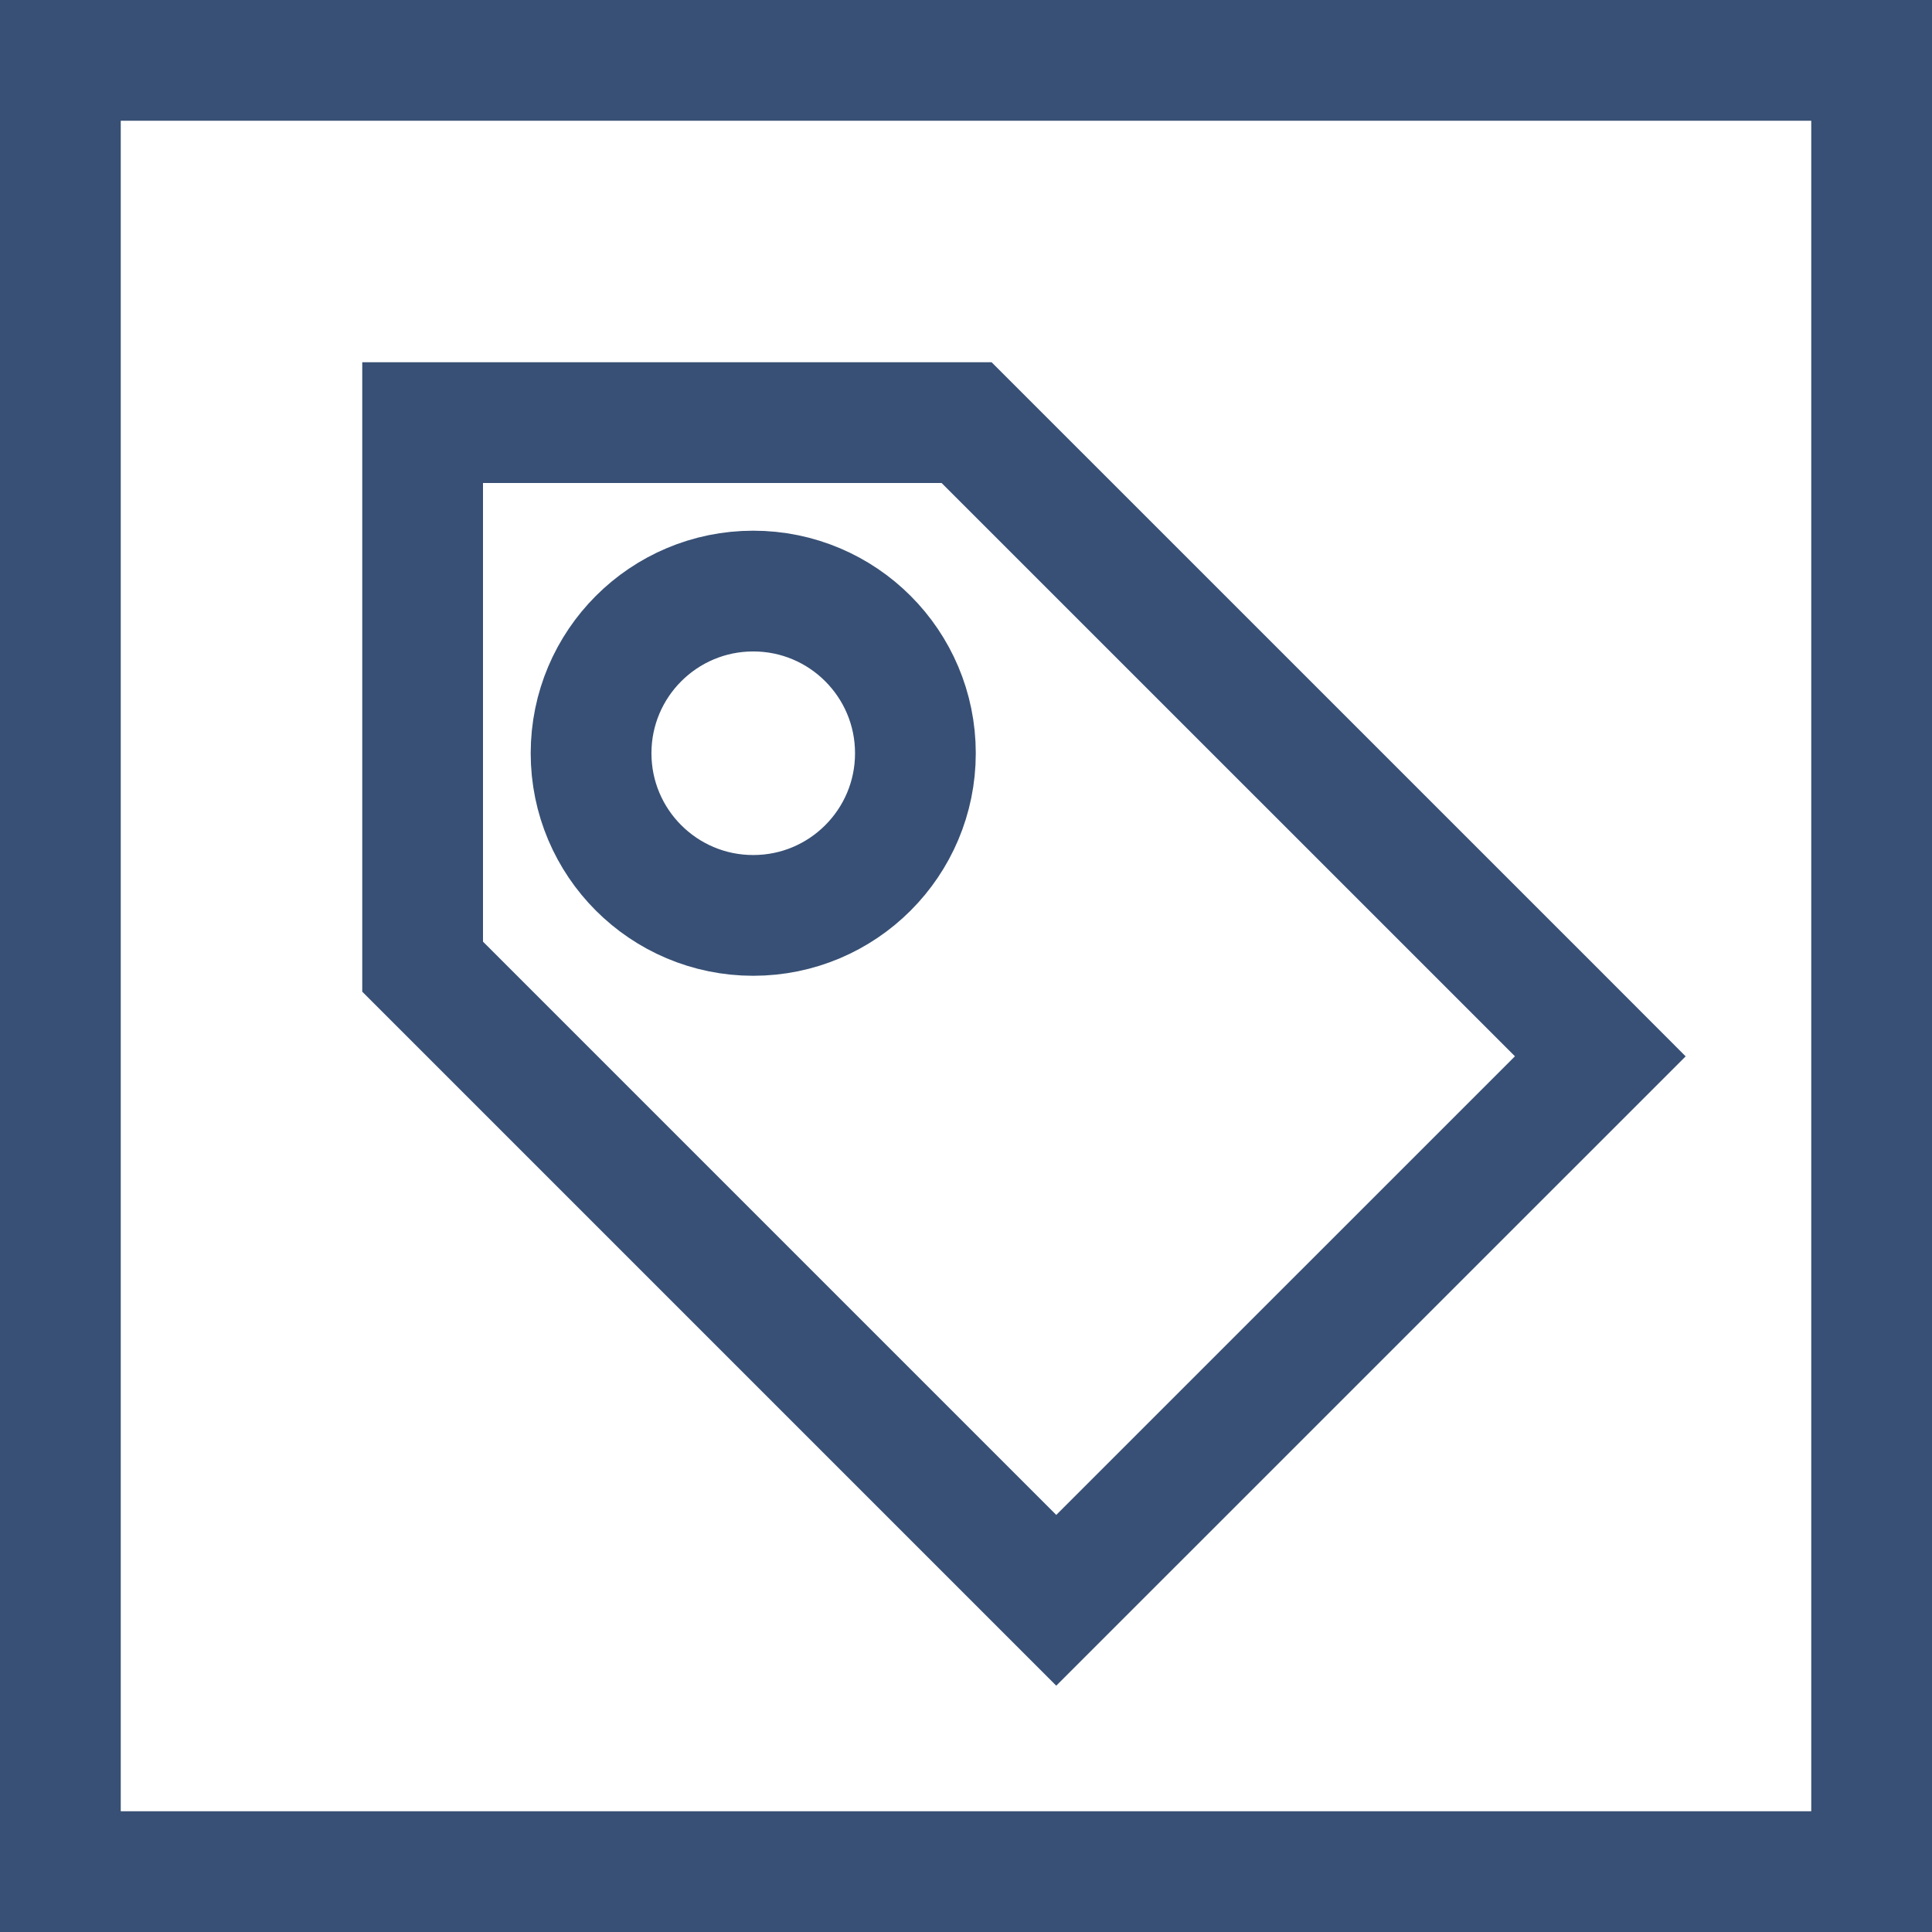
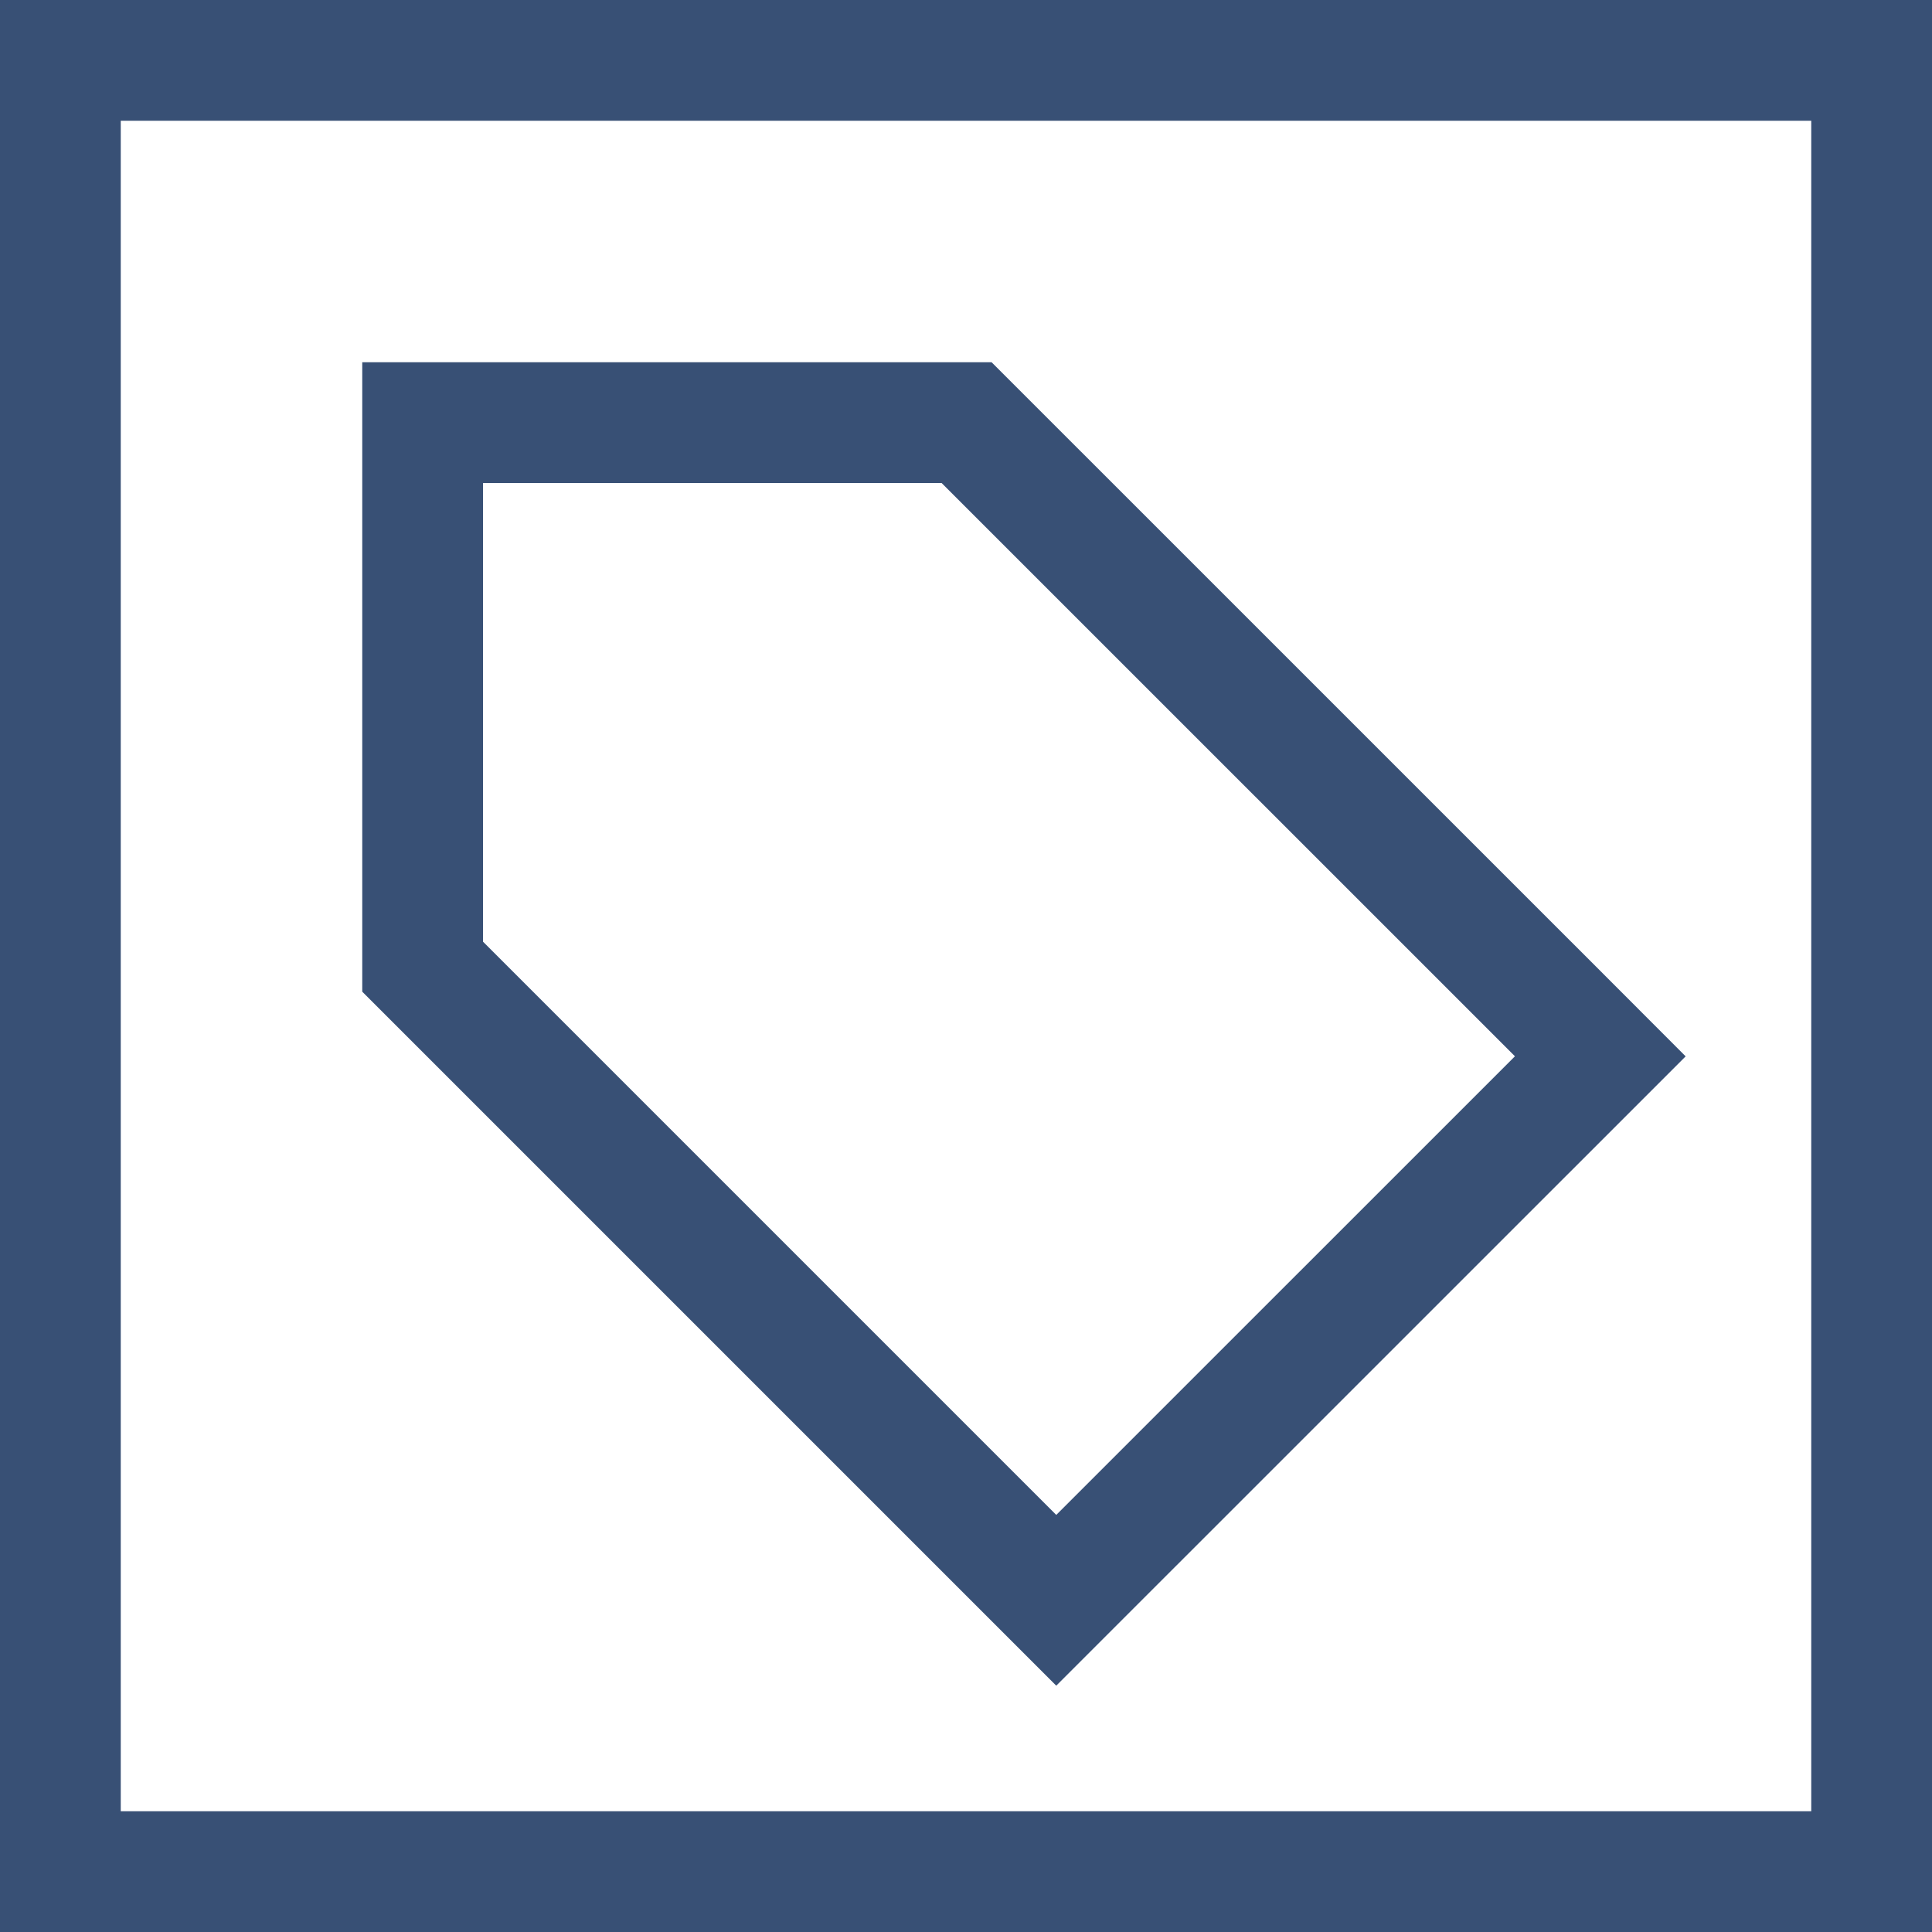
<svg xmlns="http://www.w3.org/2000/svg" width="32" height="32" viewBox="0 0 32 32" fill="none">
  <rect x="1" y="1" width="30" height="30" stroke="#385075" stroke-width="2" />
-   <path d="M7 15.597L7 16.011L7.293 16.304L16.788 25.799L17.495 26.506L18.202 25.799L25.799 18.203L26.506 17.496L25.799 16.788L16.303 7.293L16.01 7L15.596 7L8 7L7 7L7 8L7 15.597Z" stroke="#385075" stroke-width="2" />
-   <circle cx="12.476" cy="12.476" r="2.686" stroke="#385075" stroke-width="2" />
+   <path d="M7 15.597L7 16.011L7.293 16.304L16.788 25.799L17.495 26.506L18.202 25.799L25.799 18.203L26.506 17.496L25.799 16.788L16.303 7.293L16.01 7L15.596 7L7 7L7 8L7 15.597Z" stroke="#385075" stroke-width="2" />
</svg>